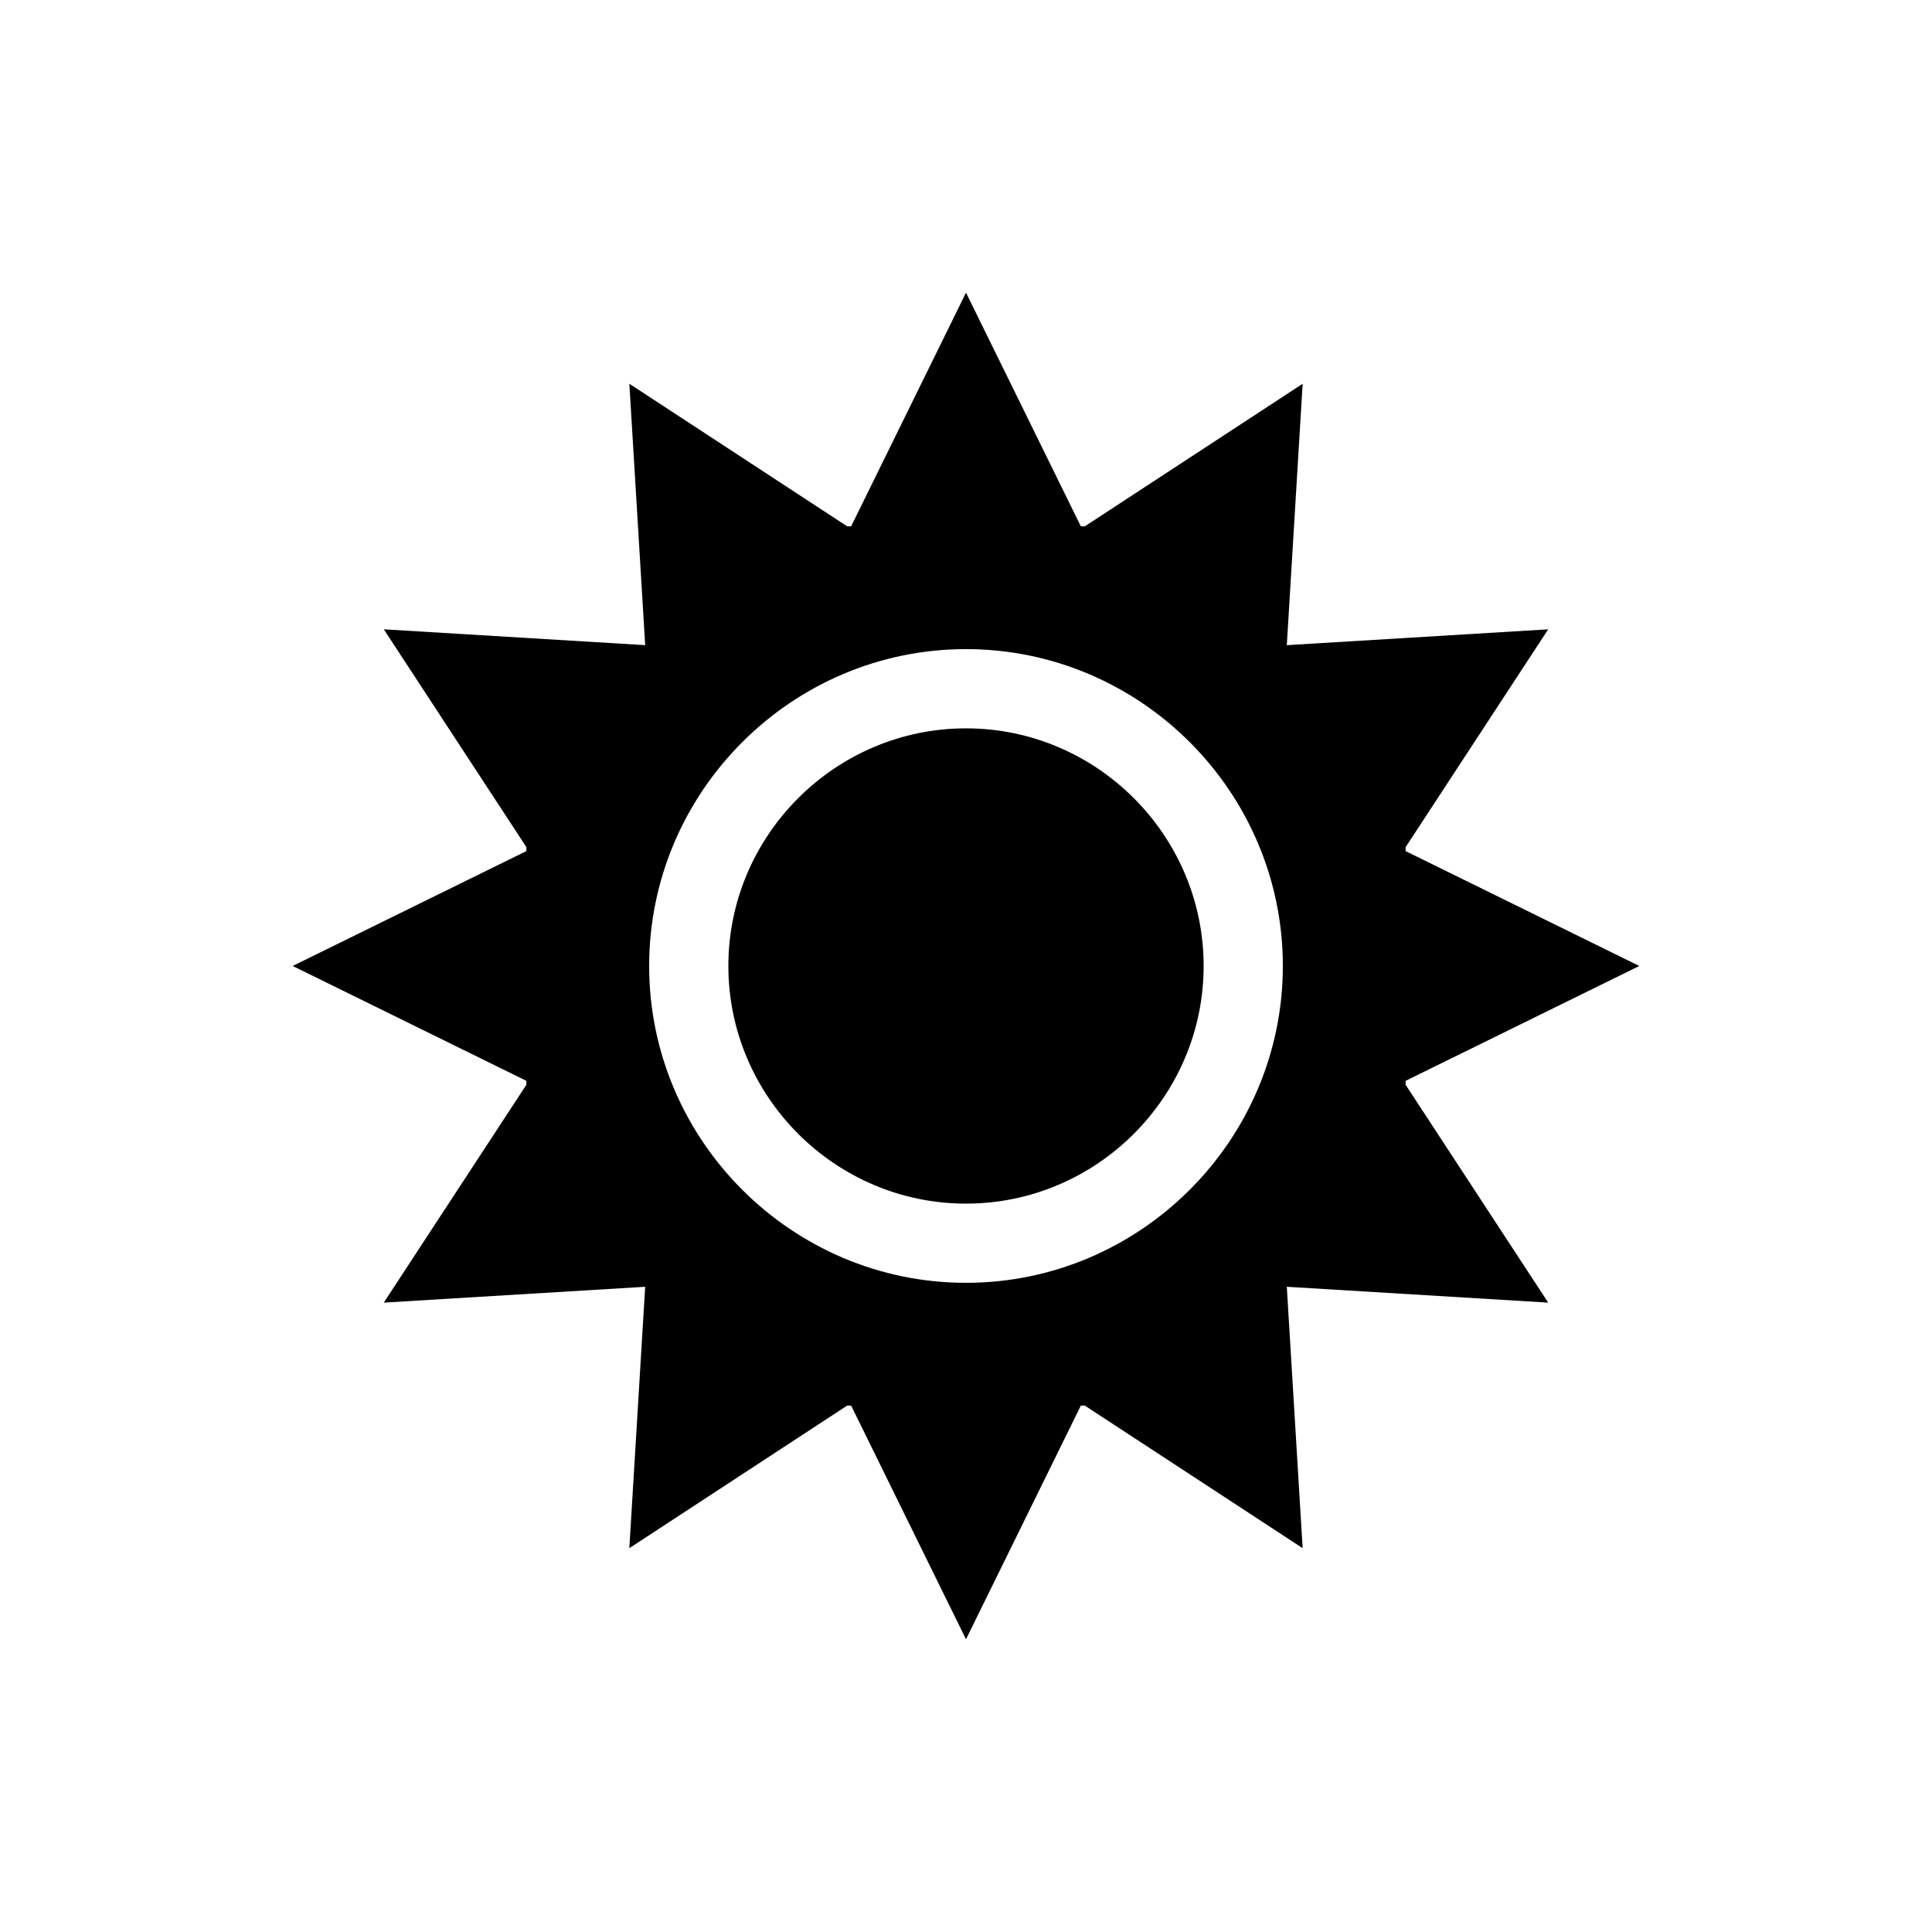
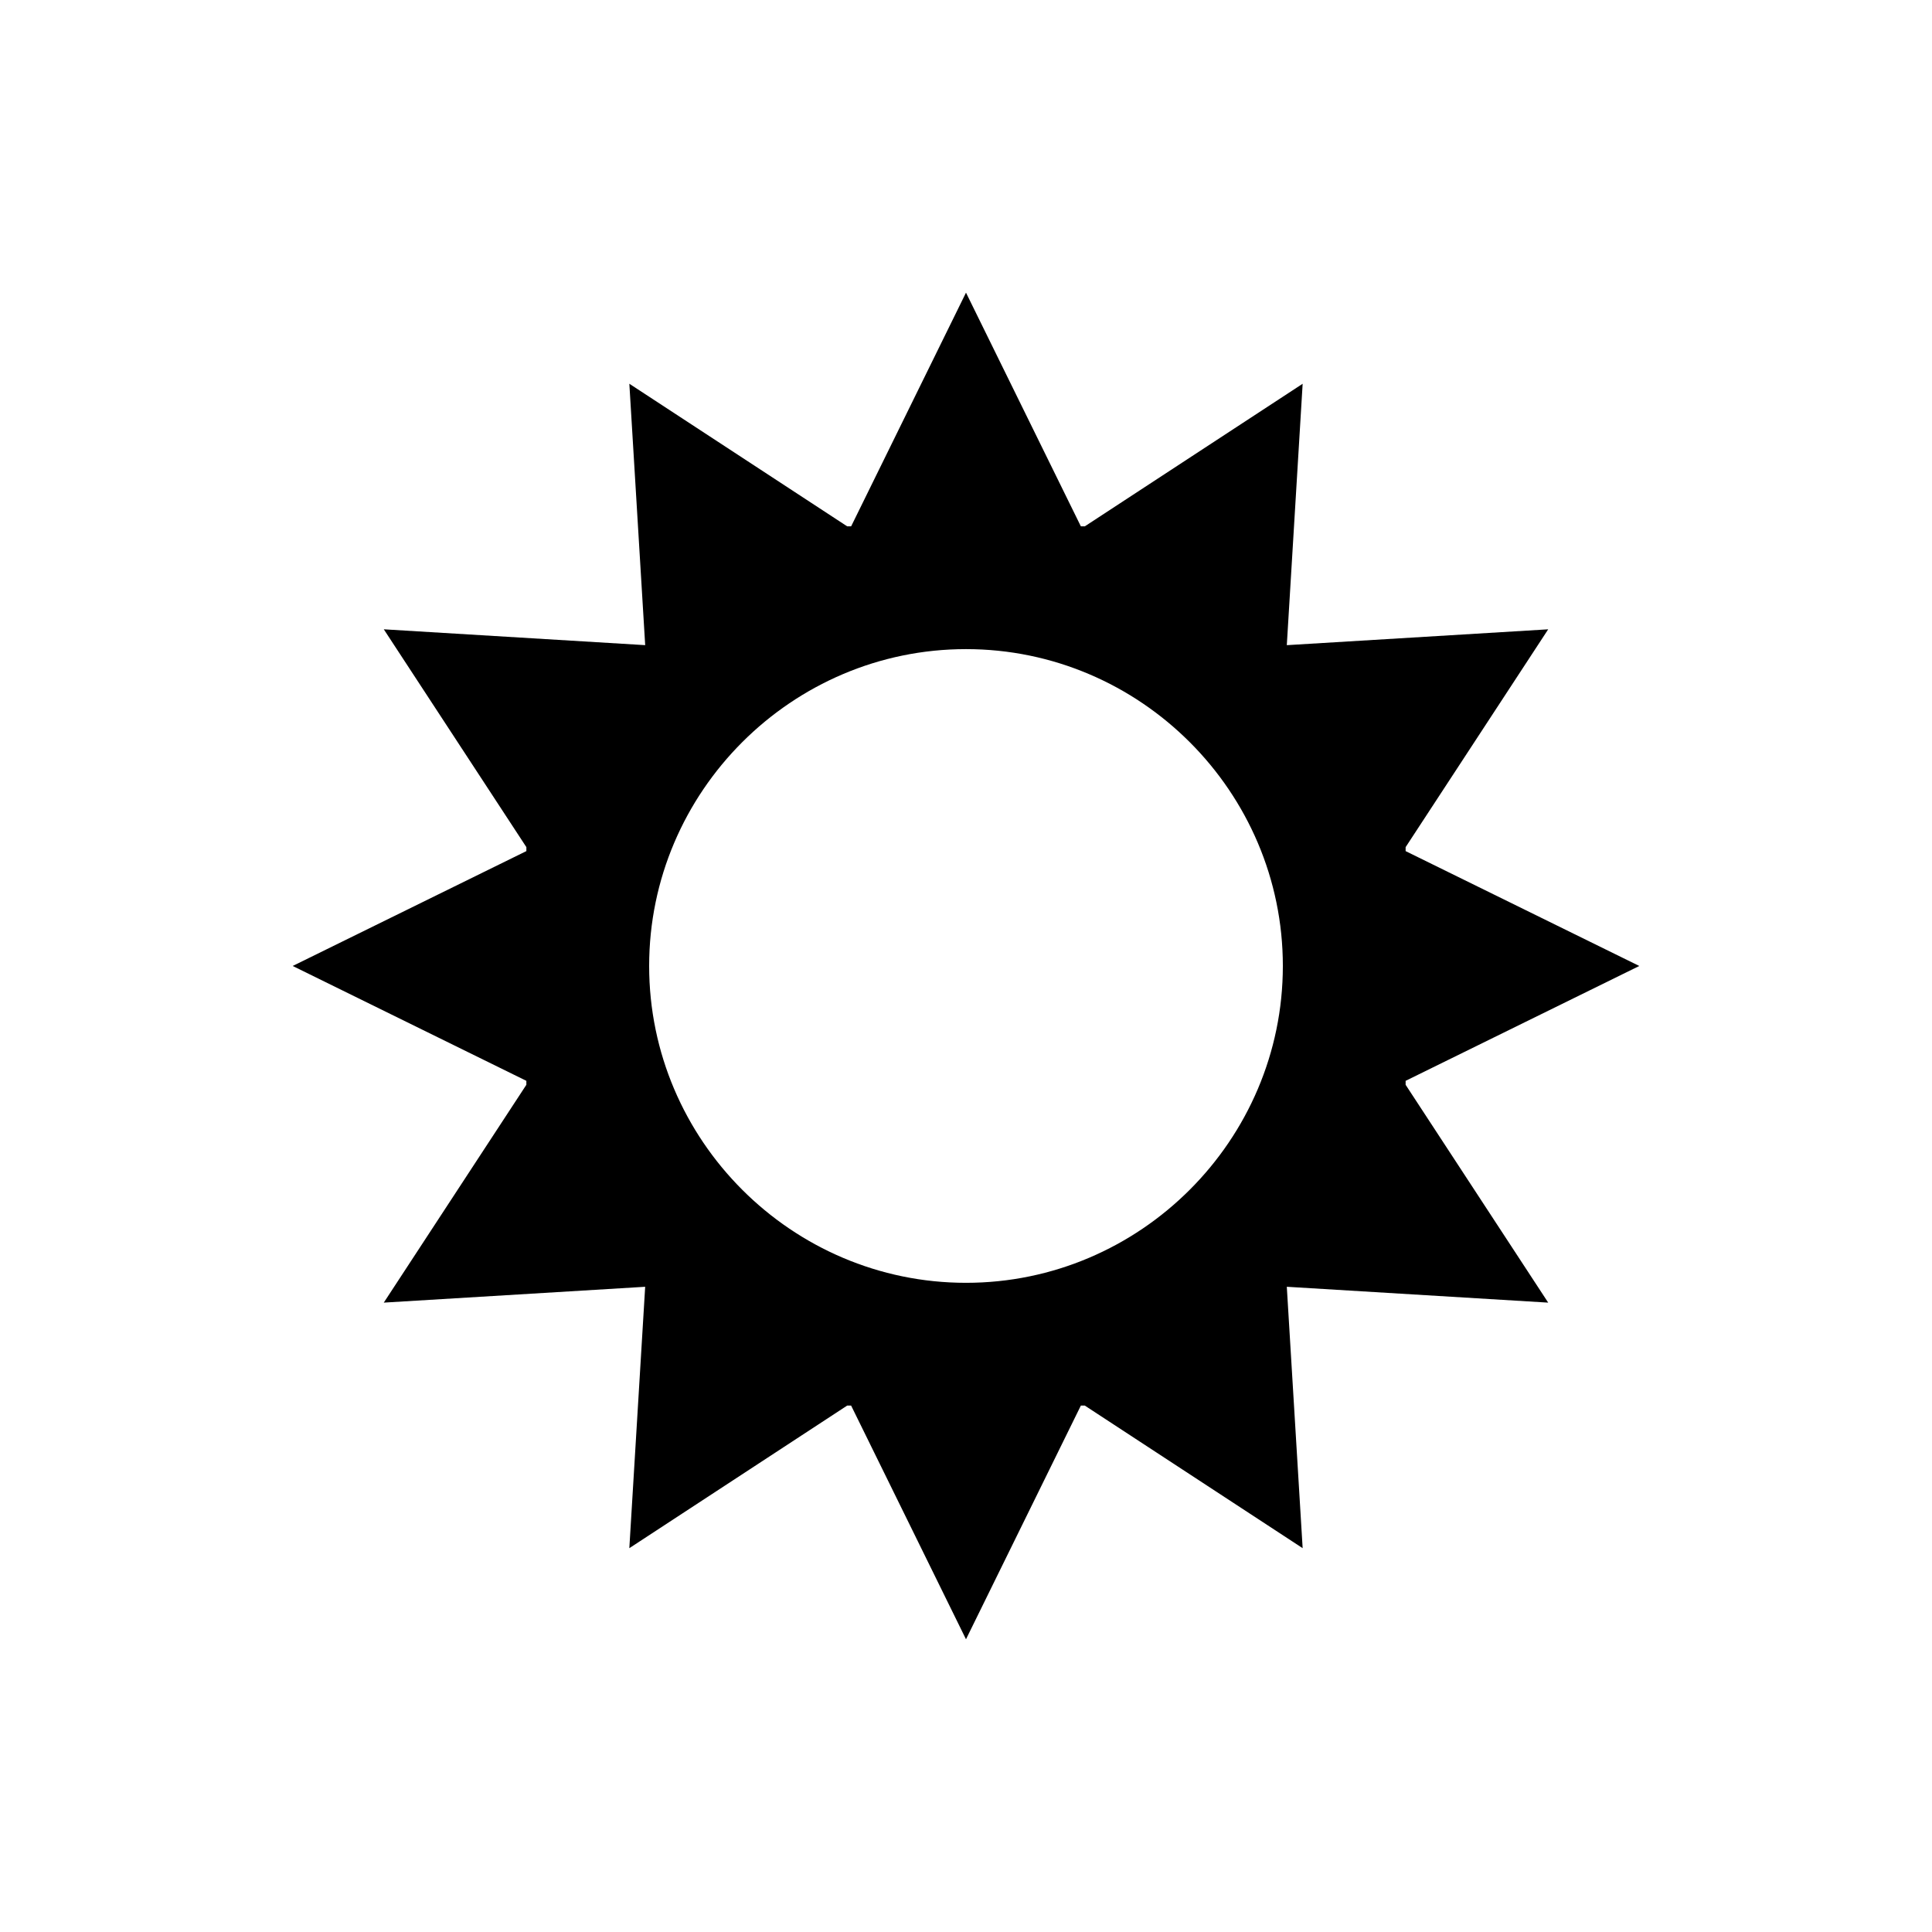
<svg xmlns="http://www.w3.org/2000/svg" fill="#000000" width="800px" height="800px" version="1.1" viewBox="144 144 512 512">
  <g>
    <path d="m554.29 489.21-37.785-57.727v-1.051l61.926-30.438-61.926-30.438v-1.051l37.785-57.727-69.273 4.199 4.199-69.273-57.727 37.781h-1.051l-30.438-61.926-30.438 61.926h-1.051l-57.727-37.785 4.199 69.273-69.273-4.199 37.785 57.727v1.051l-61.93 30.441 61.926 30.438v1.051l-37.785 57.727 69.273-4.199-4.199 69.273 57.727-37.785h1.051l30.441 61.926 30.438-61.926h1.051l57.727 37.785-4.199-69.273zm-154.29-5.25c-46.184 0-83.969-37.785-83.969-83.969s37.785-83.969 83.969-83.969 83.969 37.785 83.969 83.969c-0.004 46.184-37.789 83.969-83.969 83.969z" />
-     <path d="m400 337.02c-34.637 0-62.977 28.34-62.977 62.977s28.34 62.977 62.977 62.977 62.977-28.34 62.977-62.977-28.34-62.977-62.977-62.977z" />
  </g>
</svg>